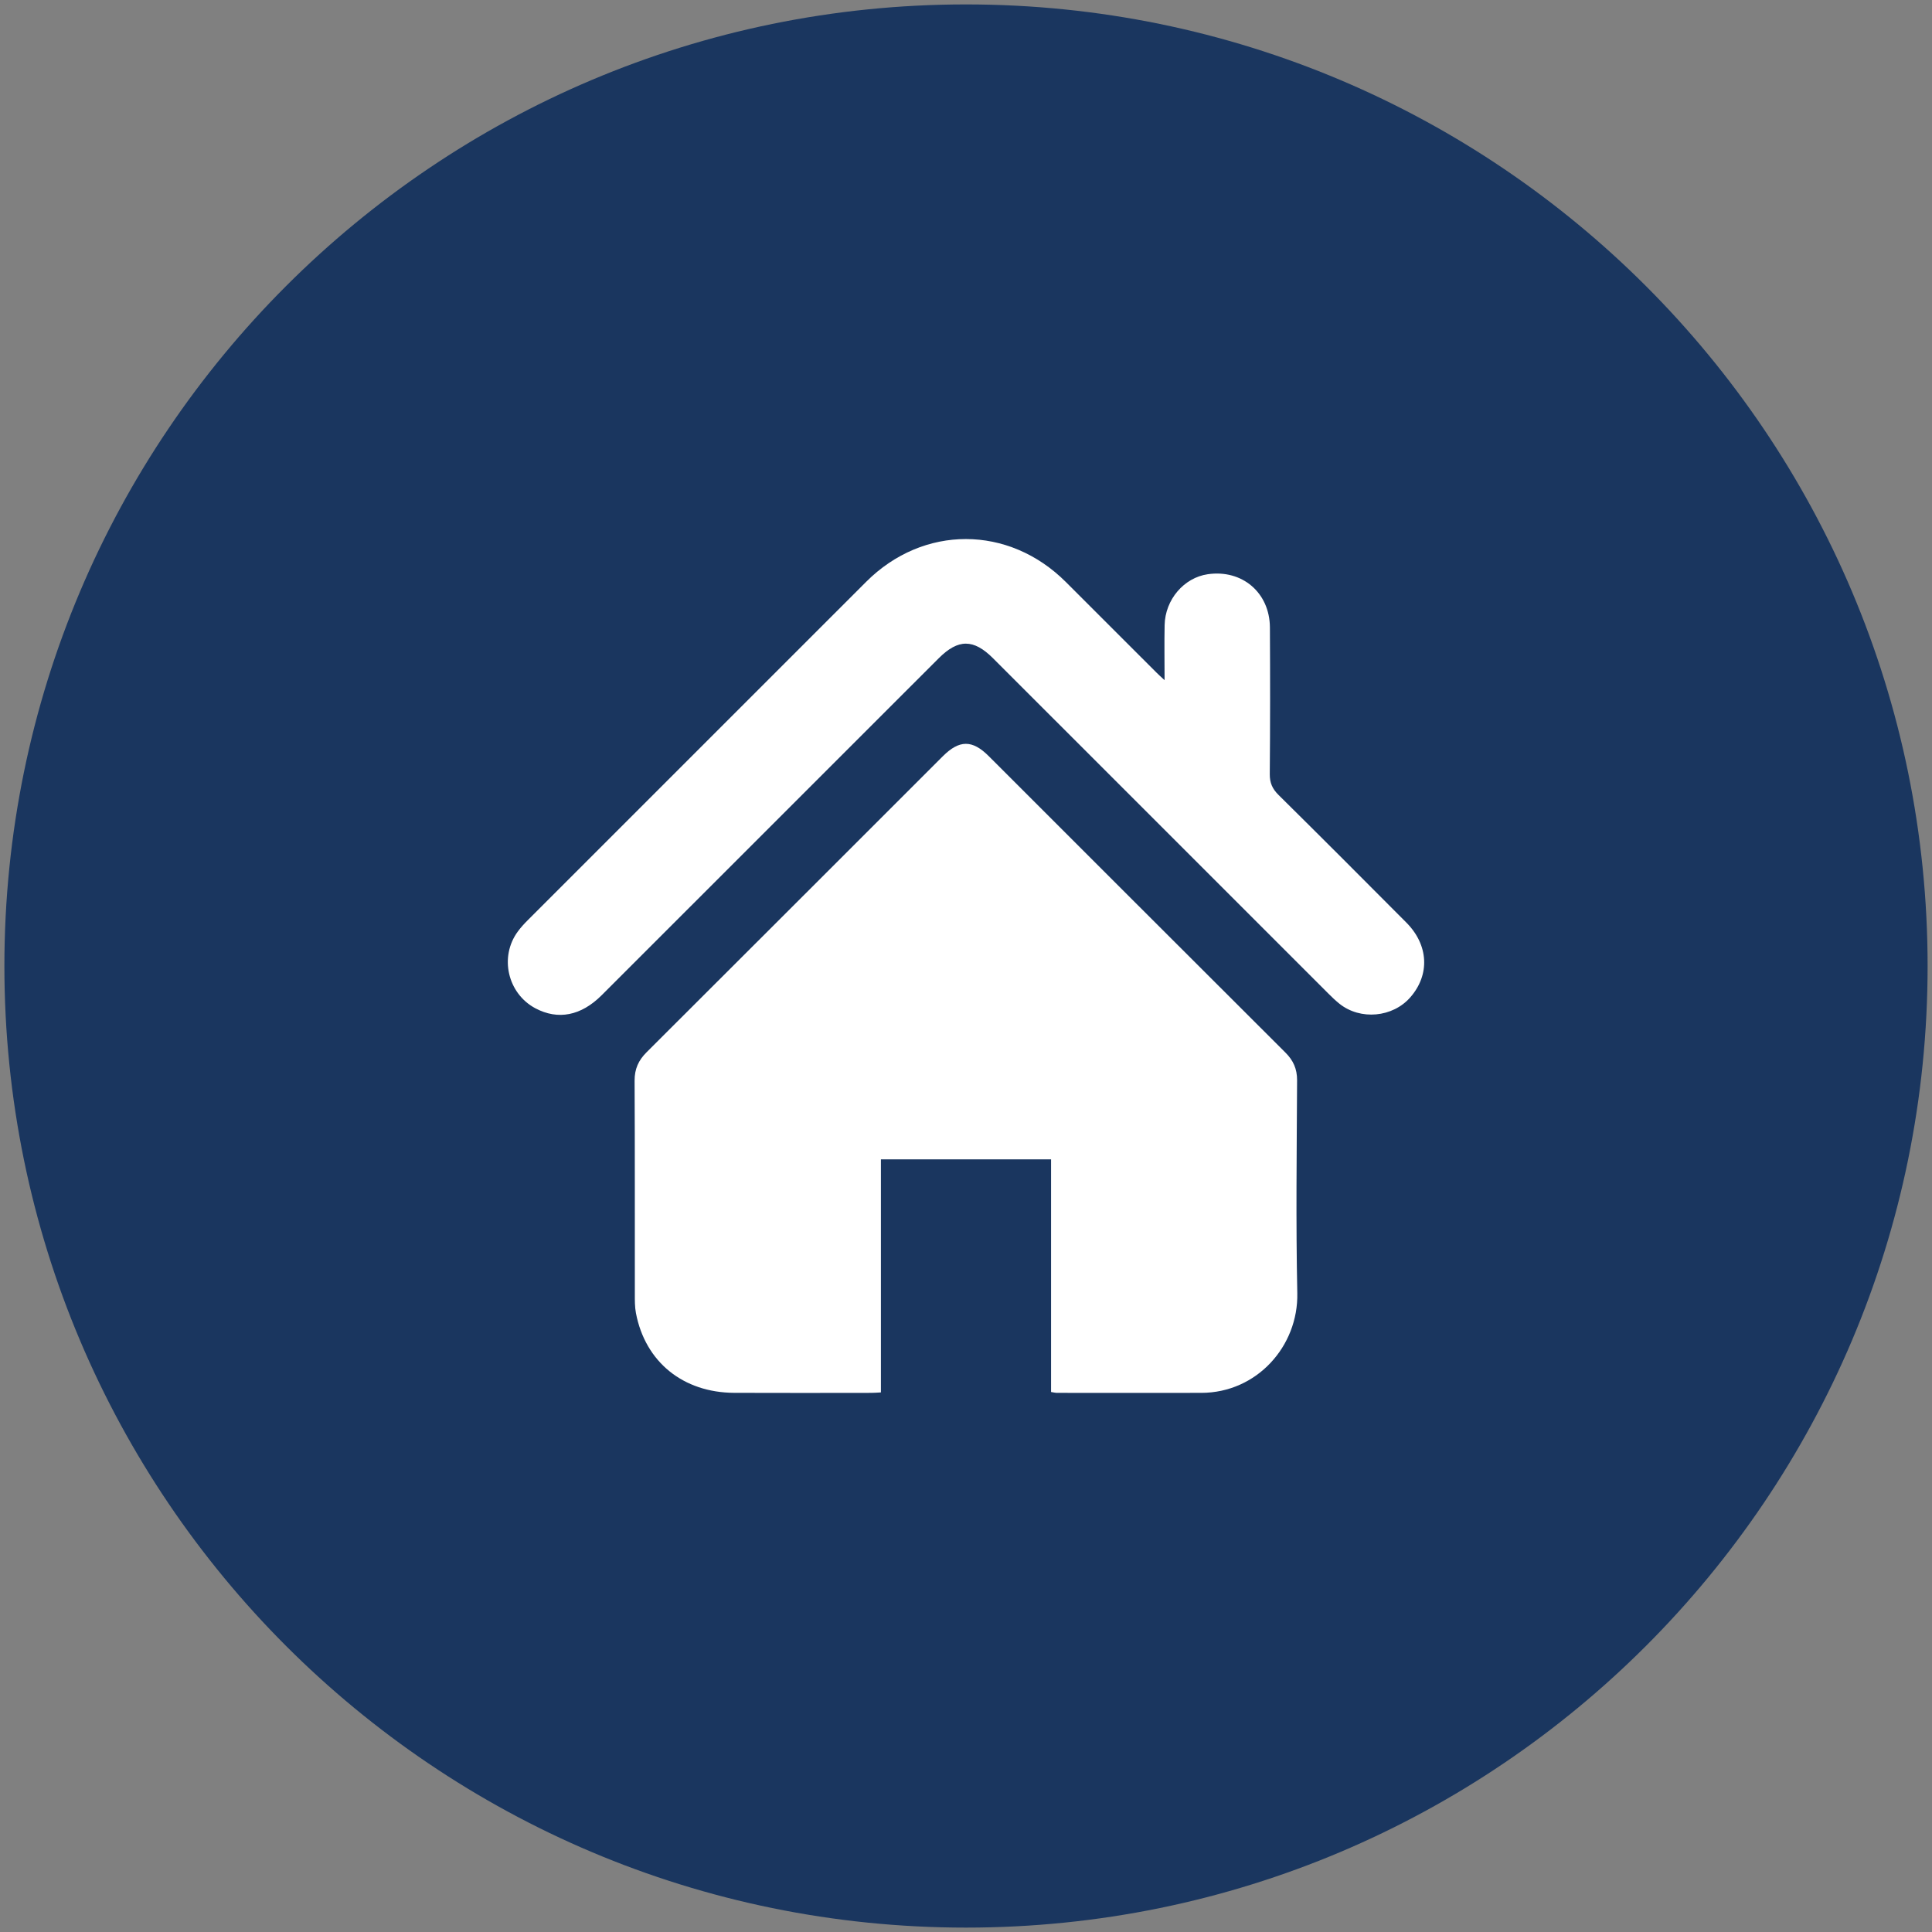
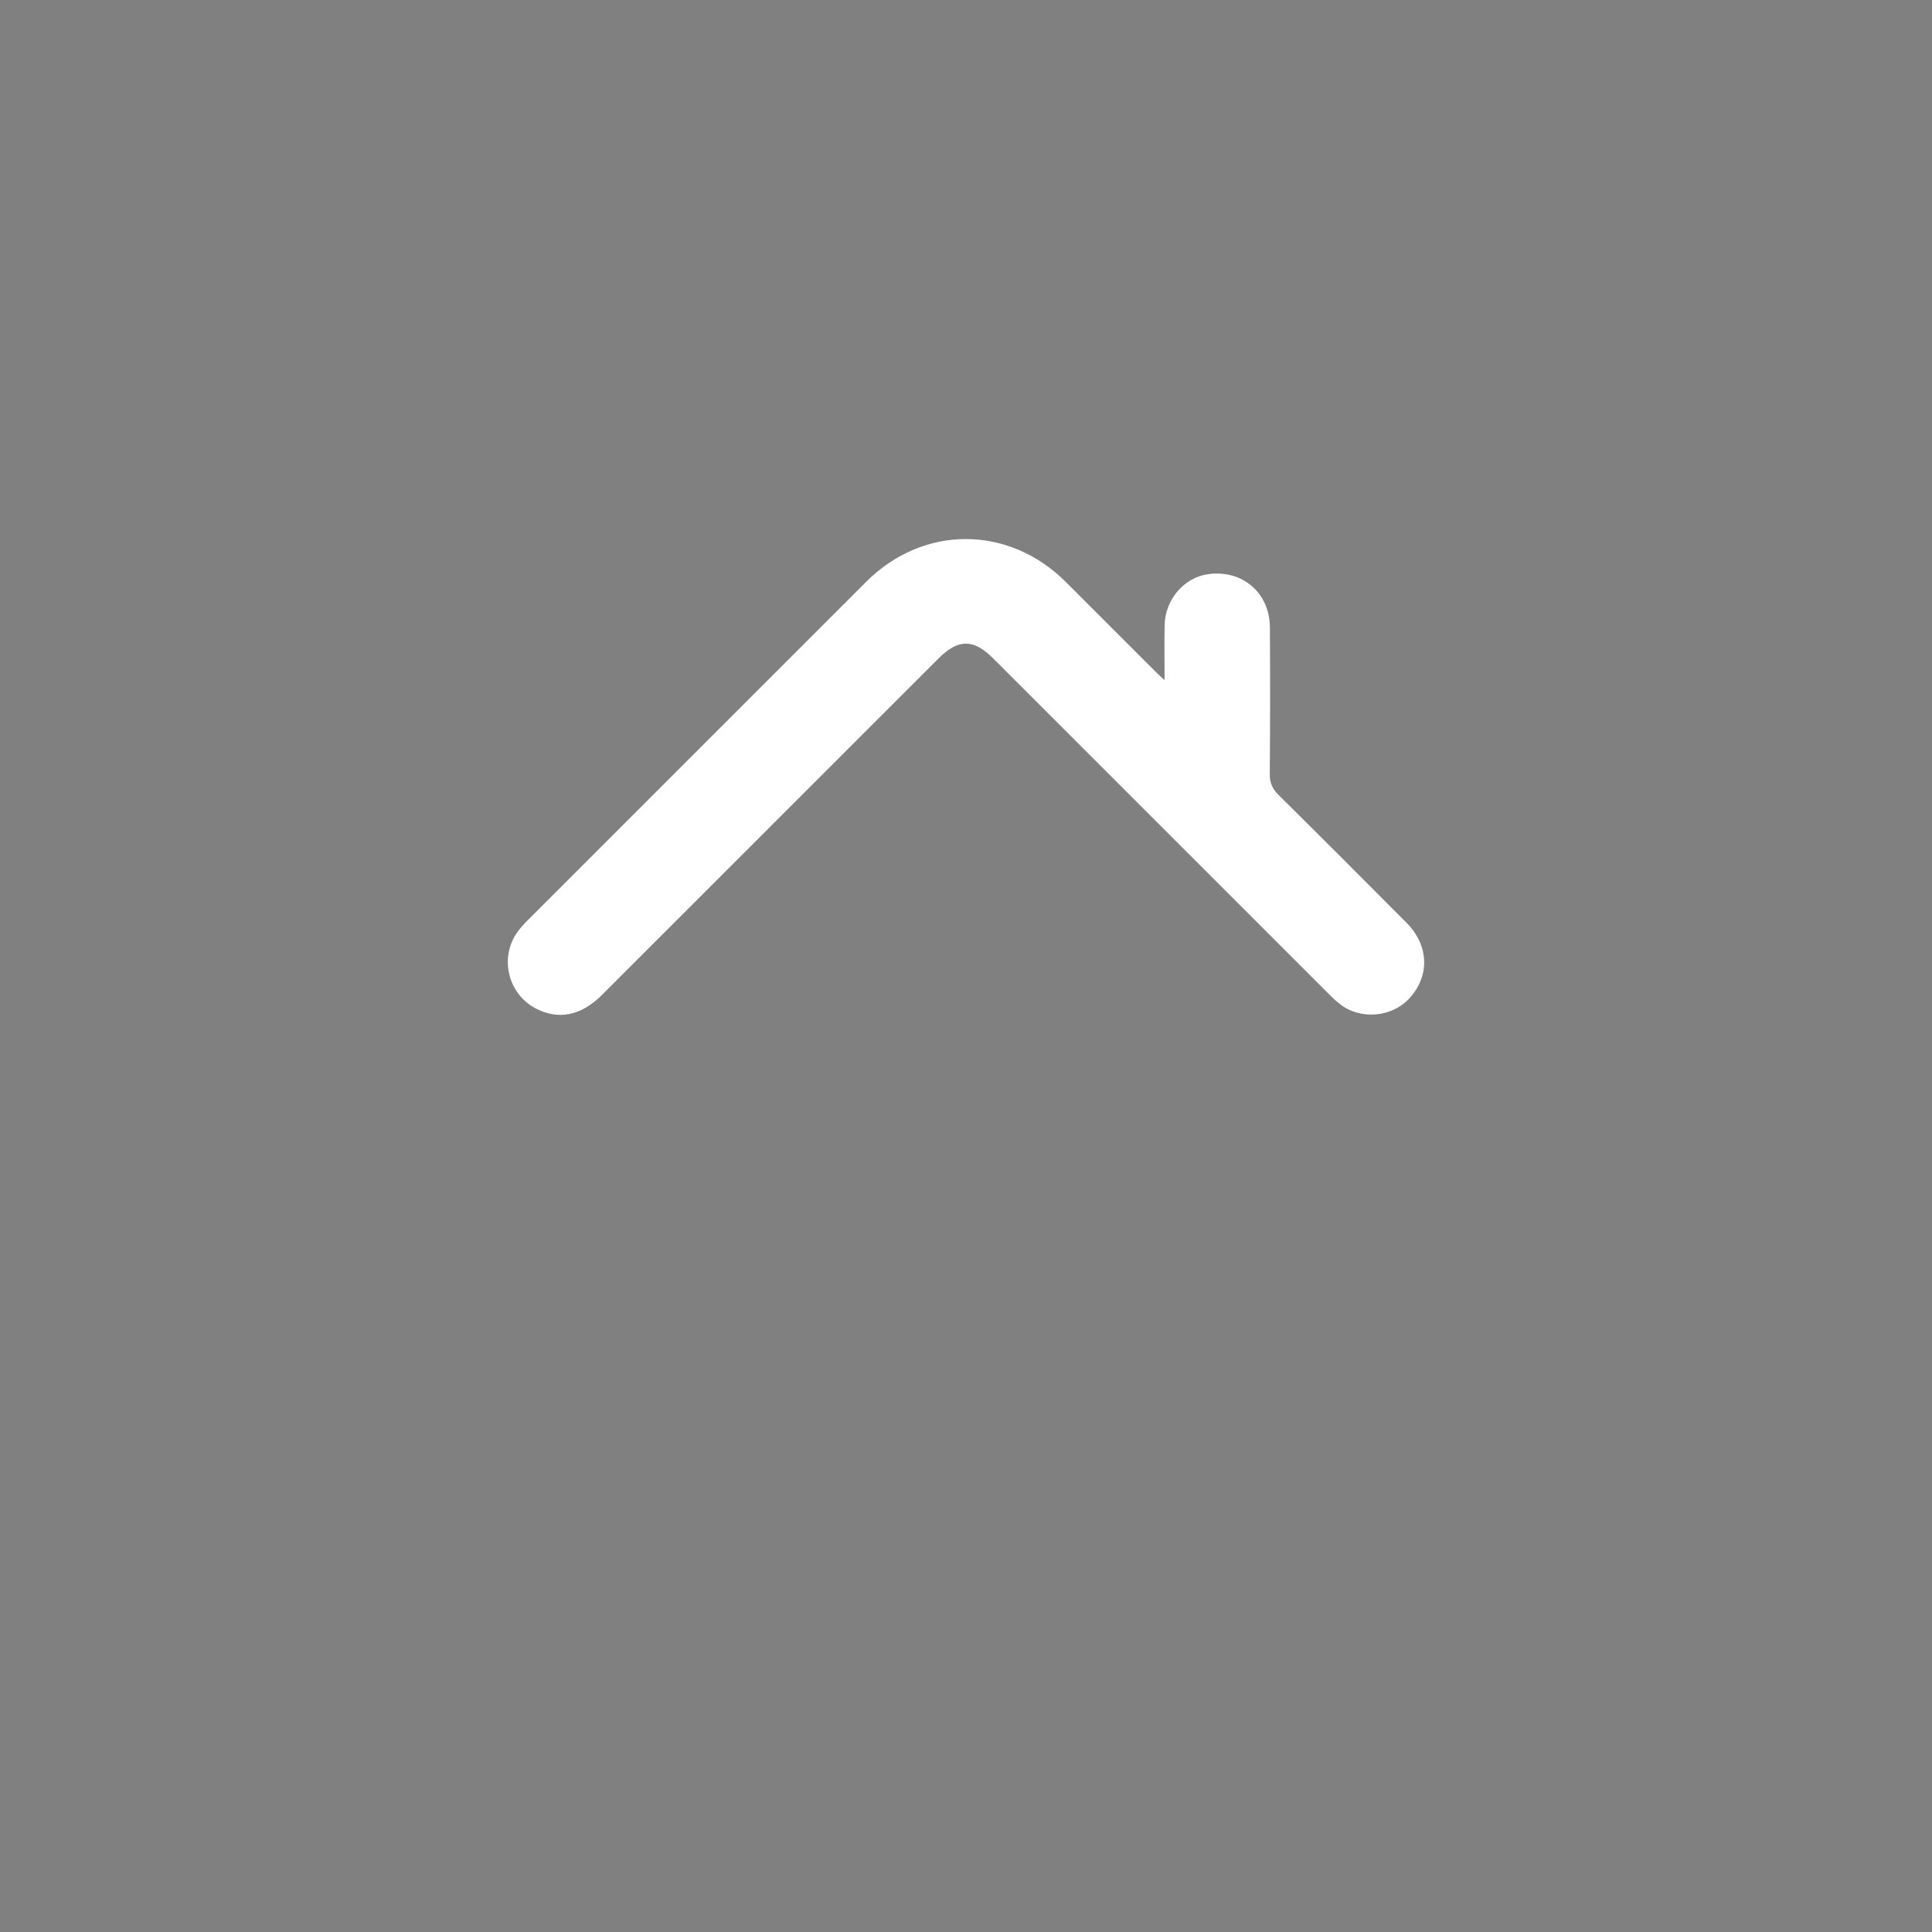
<svg xmlns="http://www.w3.org/2000/svg" version="1.1" id="Layer_1" x="0px" y="0px" width="73px" height="73px" viewBox="0 0 73 73" enable-background="new 0 0 73 73" xml:space="preserve">
  <rect x="0" y="0" width="73" height="73" fill="#808080" stroke="none" />
-   <path fill="#1A365F" d="M72.834,36.5c0,20.067-16.268,36.334-36.334,36.334c-20.066,0-36.334-16.268-36.334-36.334  c0-20.065,16.268-36.333,36.334-36.333C56.566,0.167,72.834,16.434,72.834,36.5" />
  <g>
-     <path fill="#FFFFFF" d="M39.714,52.596v-8.791h-6.429v8.807c-0.149,0.008-0.258,0.017-0.367,0.017   c-1.725,0.001-3.447,0.007-5.171-0.001c-1.936-0.008-3.365-1.166-3.718-3.012c-0.046-0.24-0.042-0.492-0.042-0.739   c-0.003-2.681,0.005-5.363-0.009-8.044c-0.002-0.441,0.147-0.77,0.454-1.075c3.733-3.723,7.46-7.453,11.189-11.18   c0.627-0.627,1.116-0.629,1.736-0.01c3.736,3.735,7.472,7.471,11.213,11.204c0.297,0.296,0.442,0.617,0.44,1.046   c-0.013,2.682-0.048,5.364,0.008,8.045c0.042,2-1.527,3.763-3.626,3.766c-1.826,0.003-3.65,0.001-5.476,0   C39.864,52.627,39.81,52.611,39.714,52.596" />
    <path fill="#FFFFFF" d="M44.003,25.7c0-0.74-0.012-1.411,0.002-2.082c0.02-0.962,0.729-1.79,1.629-1.921   c1.297-0.189,2.341,0.694,2.349,2.011c0.01,1.848,0.011,3.695-0.005,5.542c-0.003,0.331,0.099,0.558,0.332,0.788   c1.618,1.6,3.226,3.21,4.83,4.823c0.841,0.846,0.894,1.967,0.151,2.819c-0.665,0.766-1.891,0.879-2.683,0.244   c-0.149-0.121-0.288-0.252-0.423-0.389c-4.223-4.219-8.443-8.441-12.665-12.664c-0.734-0.734-1.315-0.734-2.049-0.001   c-4.246,4.245-8.491,8.49-12.737,12.734c-0.78,0.78-1.651,0.948-2.507,0.493c-1.049-0.56-1.367-1.944-0.661-2.901   c0.112-0.153,0.243-0.295,0.379-0.431c4.26-4.262,8.521-8.523,12.784-12.783c2.157-2.156,5.381-2.151,7.544,0.009   c1.14,1.14,2.277,2.278,3.418,3.417C43.774,25.492,43.863,25.57,44.003,25.7" />
  </g>
</svg>